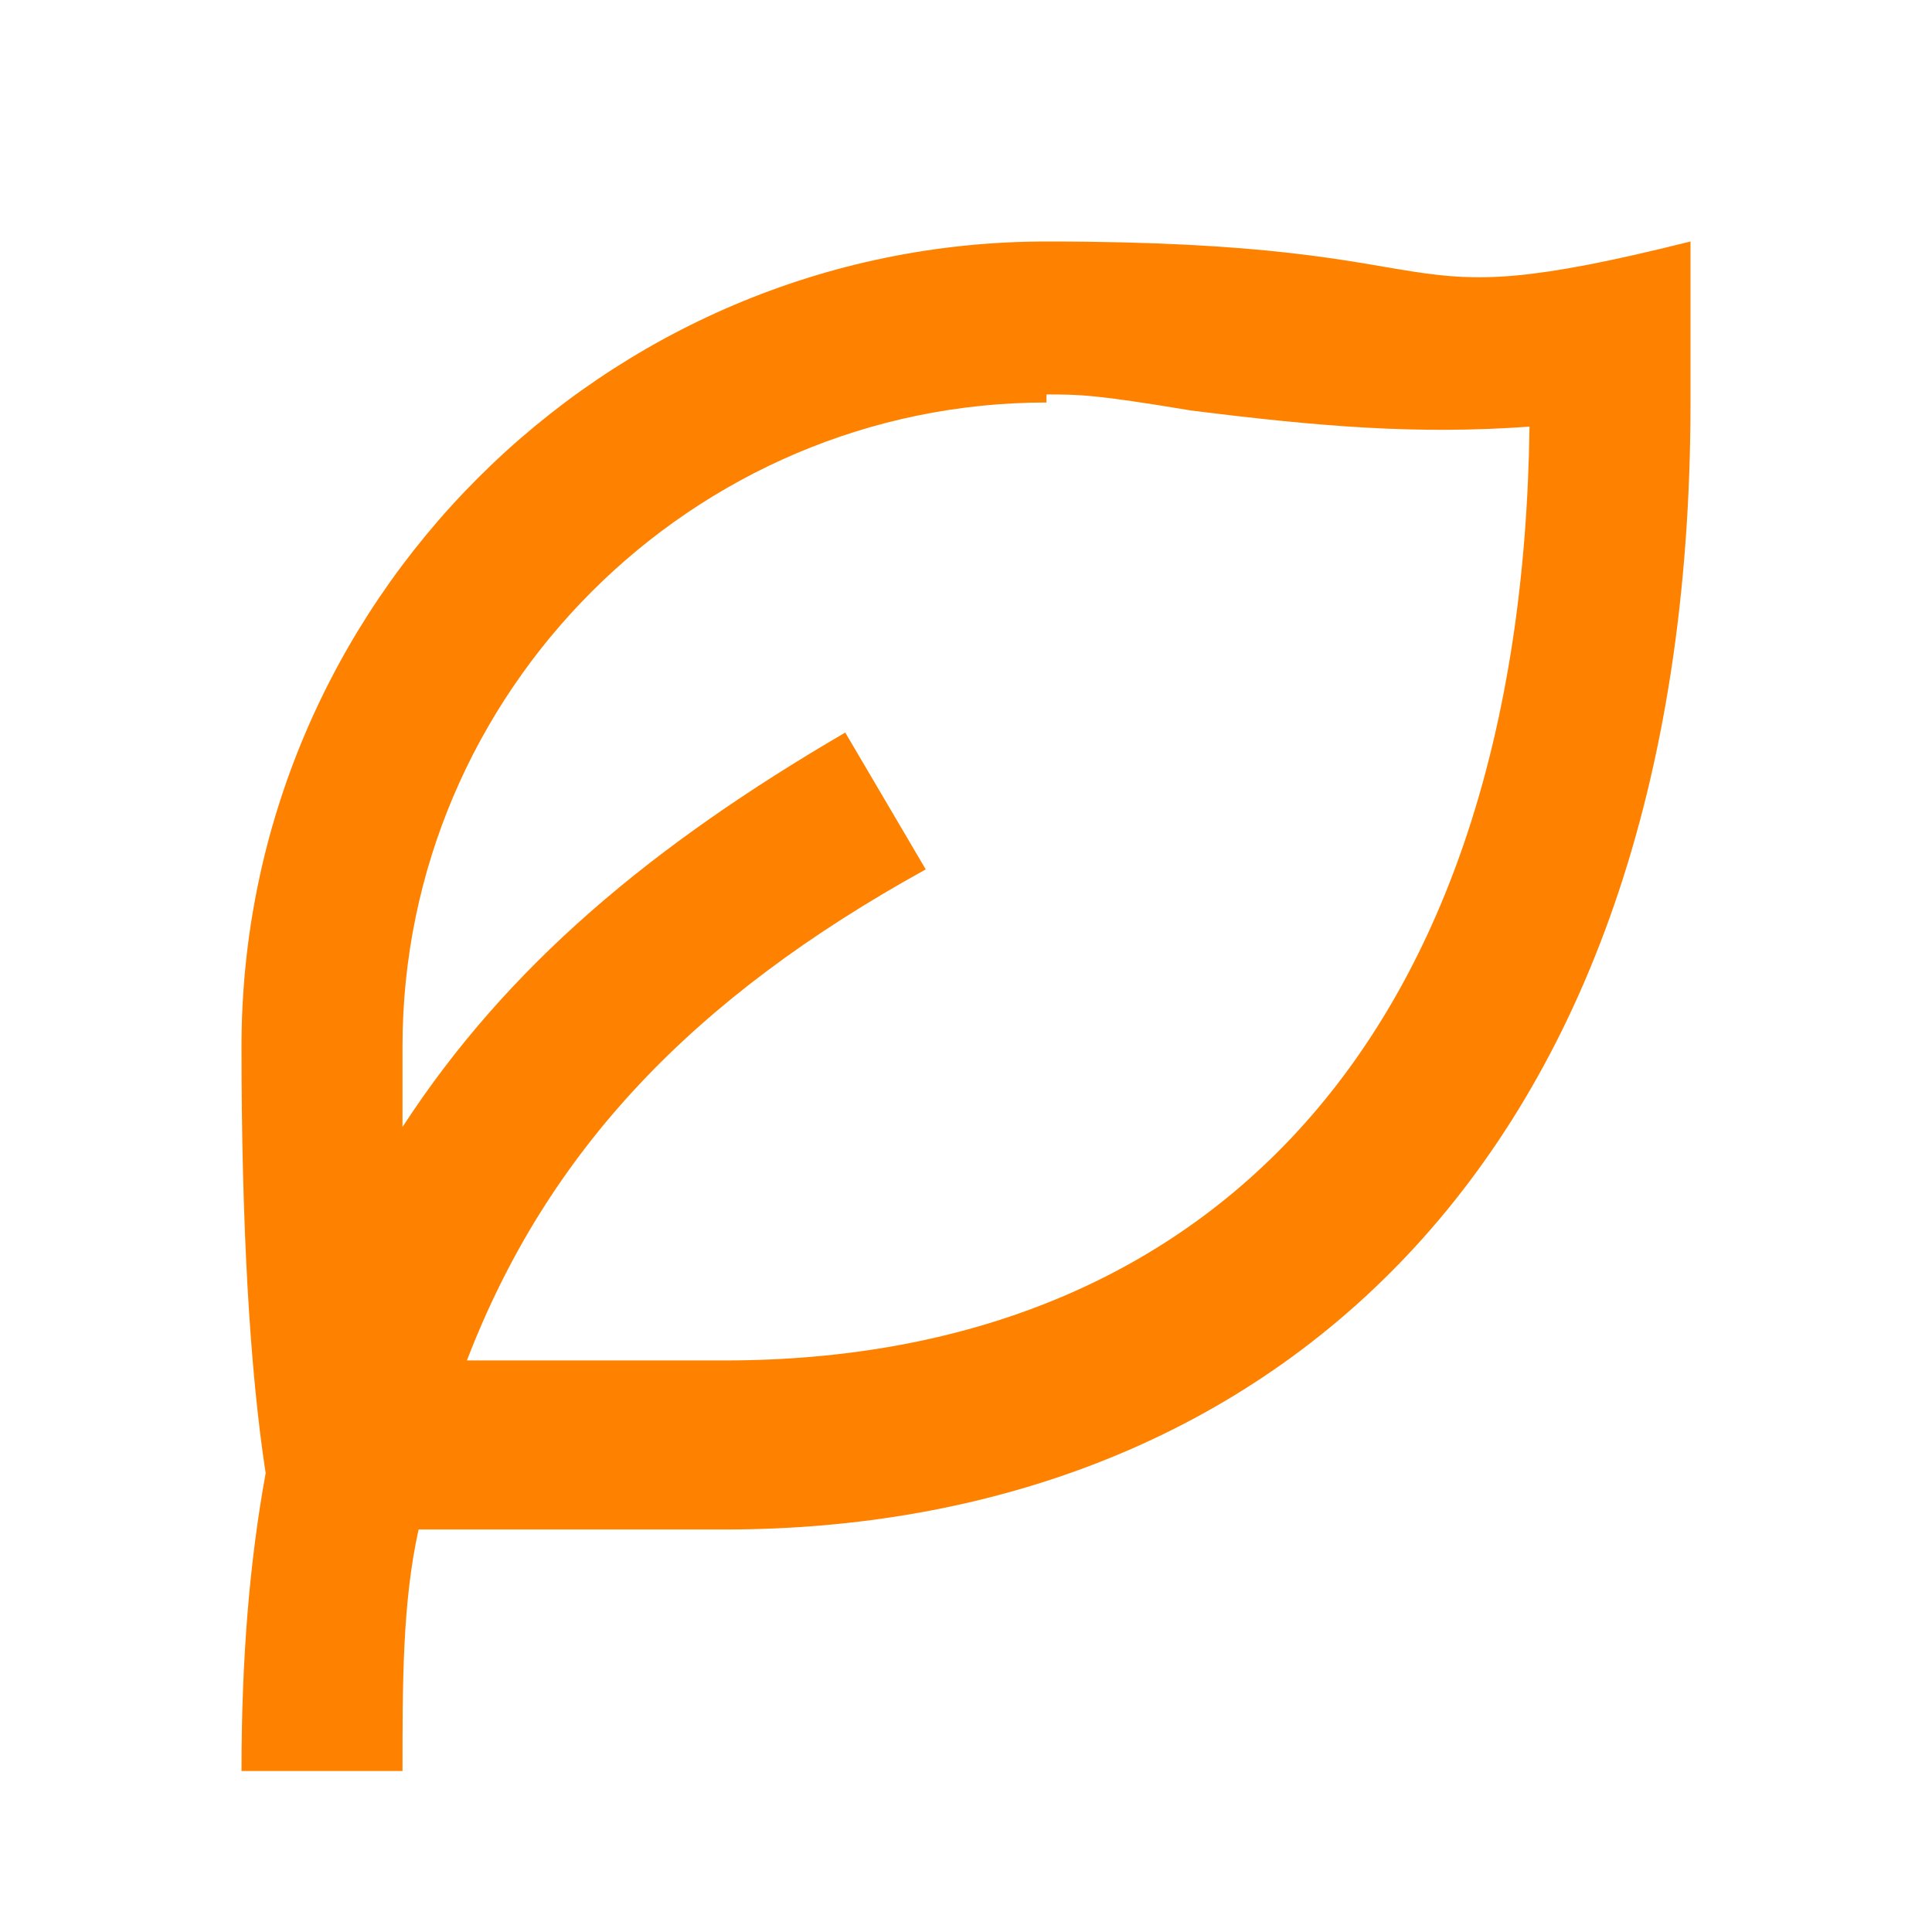
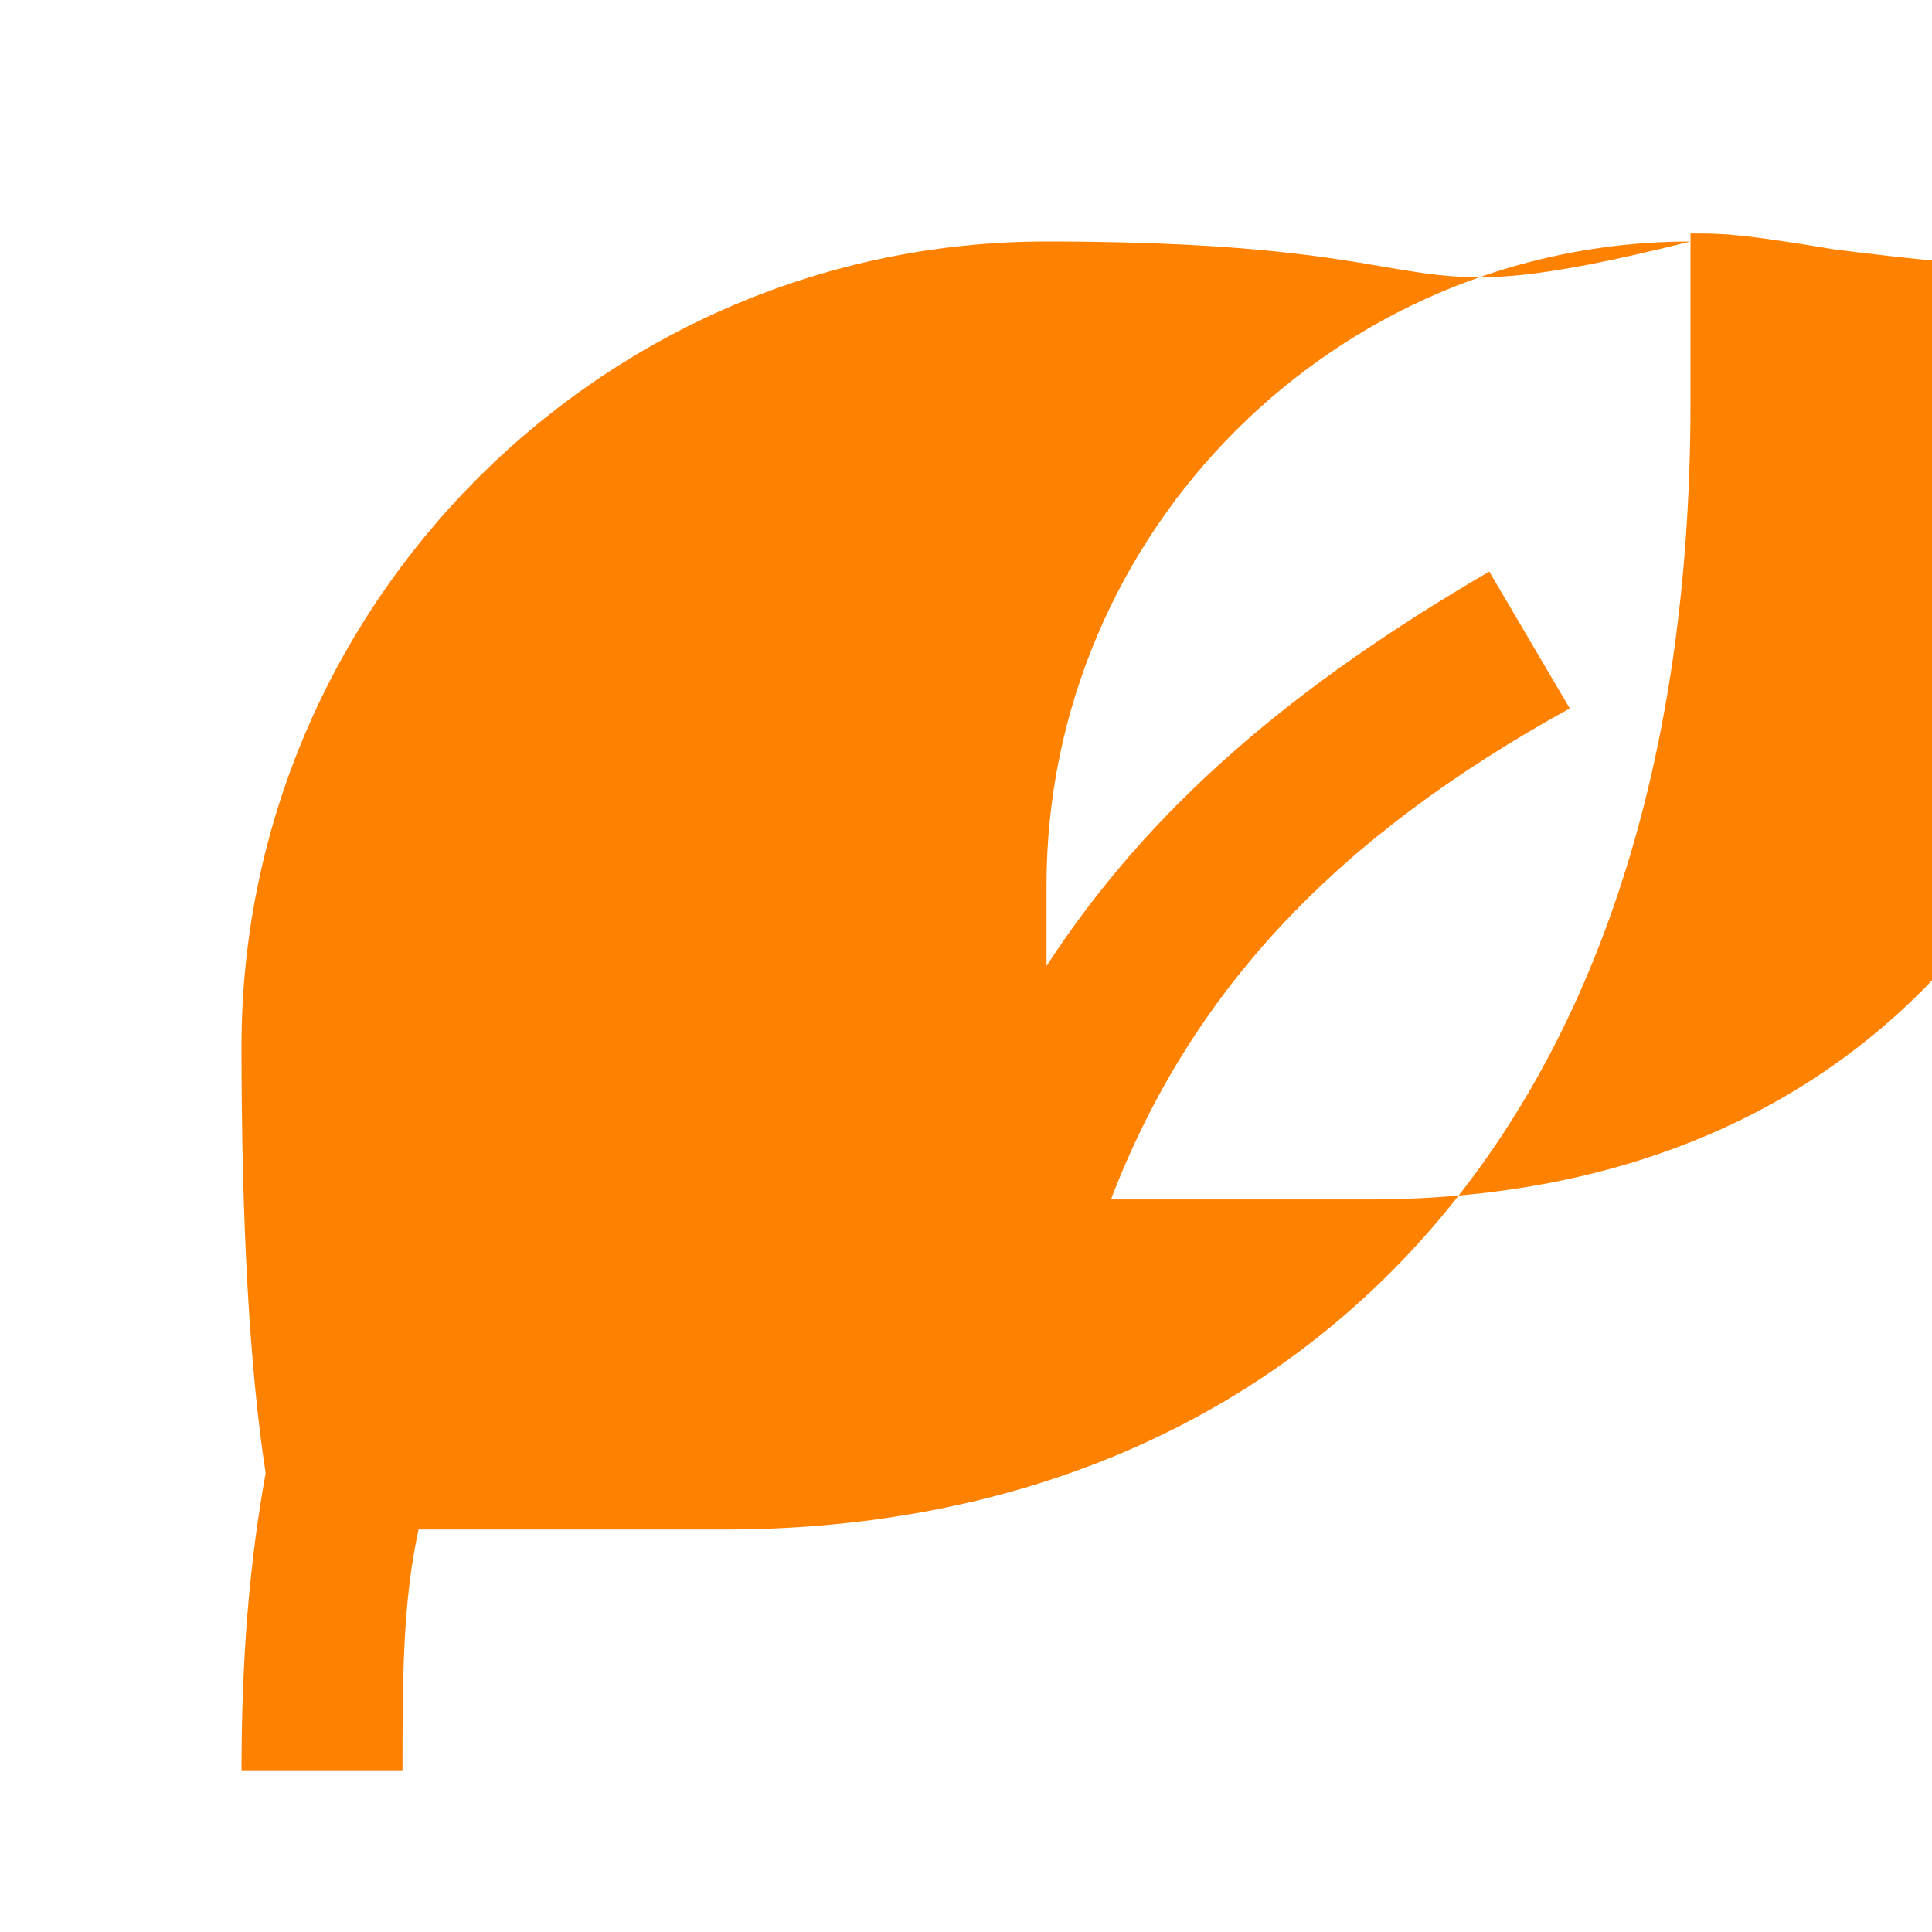
<svg xmlns="http://www.w3.org/2000/svg" id="_レイヤー_1" data-name="レイヤー 1" version="1.1" viewBox="0 0 24 24">
  <defs>
    <style>
      .cls-1 {
        fill: #ff8100;
        stroke-width: 0px;
      }
    </style>
  </defs>
-   <path class="cls-1" d="M21,3v2c0,9.6-5.4,14-12,14h-3.8c-.2.9-.2,1.9-.2,3h-2c0-1.4.1-2.6.3-3.7-.2-1.3-.3-3.1-.3-5.3C3,7.5,7.5,3,13,3s4,1,8,0ZM13,5c-4.4,0-8,3.6-8,8s0,.7,0,1c1.3-2,3.1-3.5,5.5-4.9l1,1.7c-2.9,1.6-4.7,3.5-5.7,6.1h3.2c6,0,9.9-4,10-11.6-1.4.1-2.6,0-4.2-.2-1.2-.2-1.4-.2-1.8-.2Z" />
+   <path class="cls-1" d="M21,3v2c0,9.6-5.4,14-12,14h-3.8c-.2.9-.2,1.9-.2,3h-2c0-1.4.1-2.6.3-3.7-.2-1.3-.3-3.1-.3-5.3C3,7.5,7.5,3,13,3s4,1,8,0Zc-4.4,0-8,3.6-8,8s0,.7,0,1c1.3-2,3.1-3.5,5.5-4.9l1,1.7c-2.9,1.6-4.7,3.5-5.7,6.1h3.2c6,0,9.9-4,10-11.6-1.4.1-2.6,0-4.2-.2-1.2-.2-1.4-.2-1.8-.2Z" />
</svg>